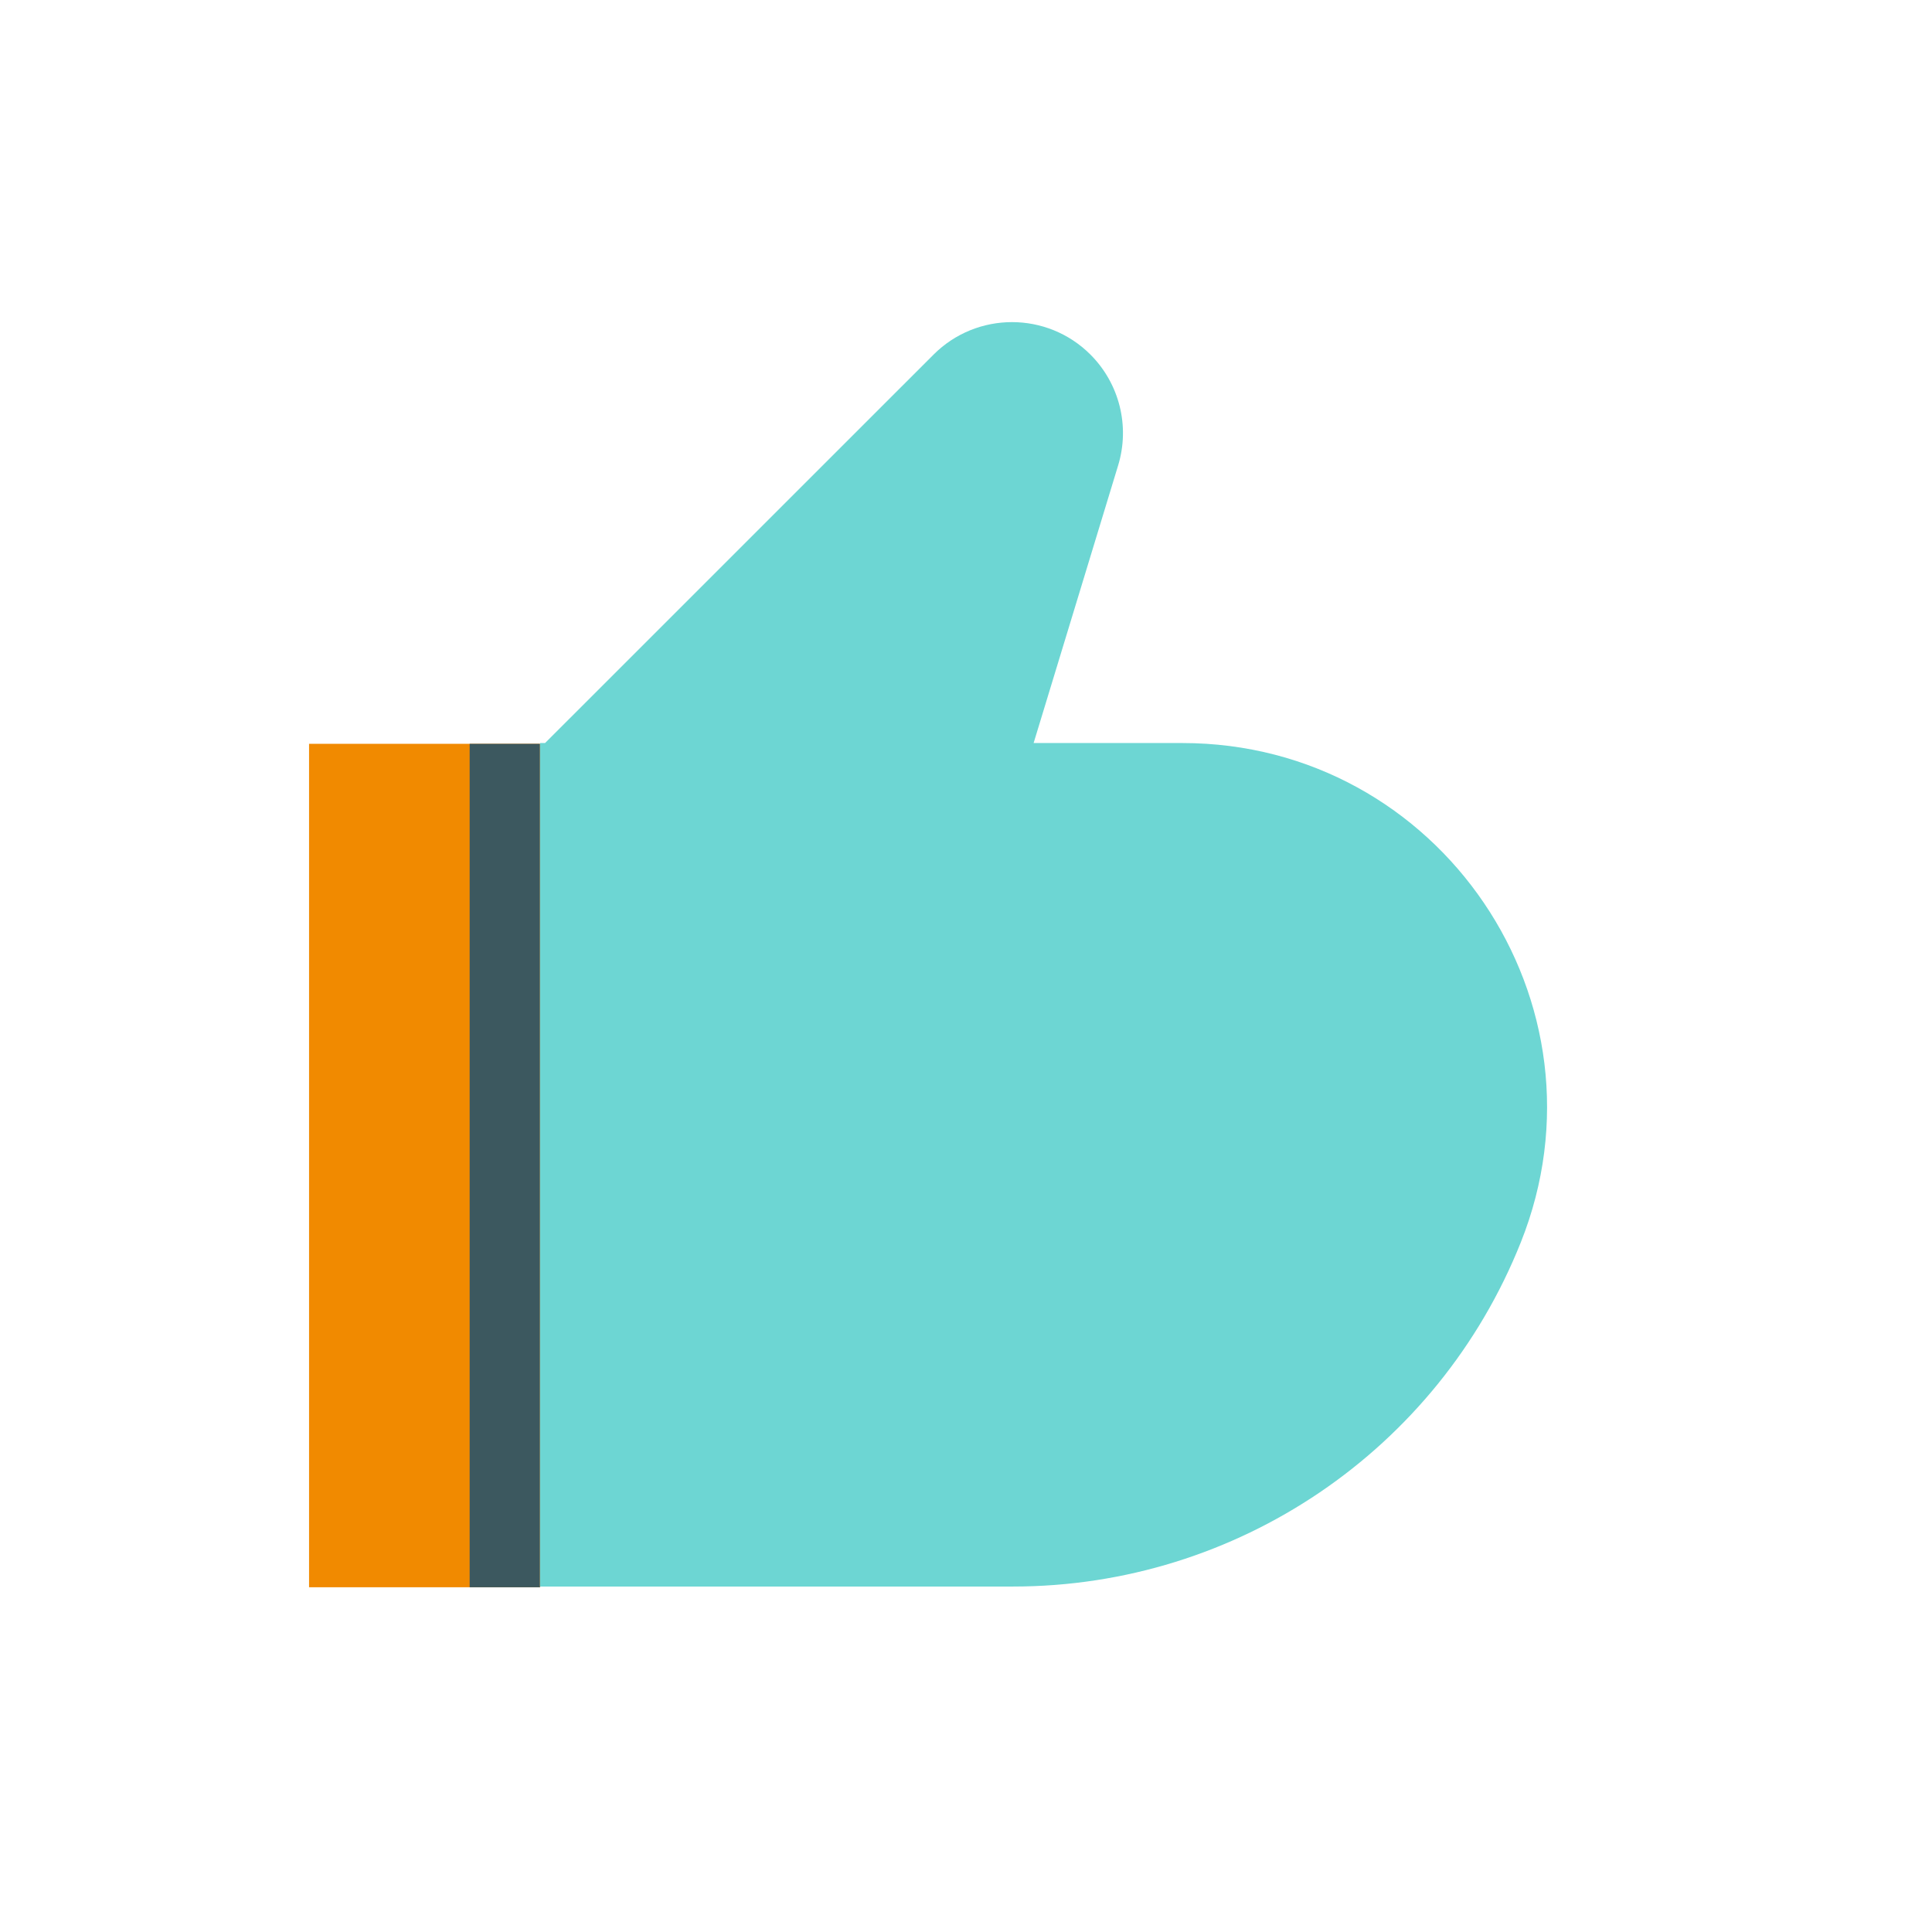
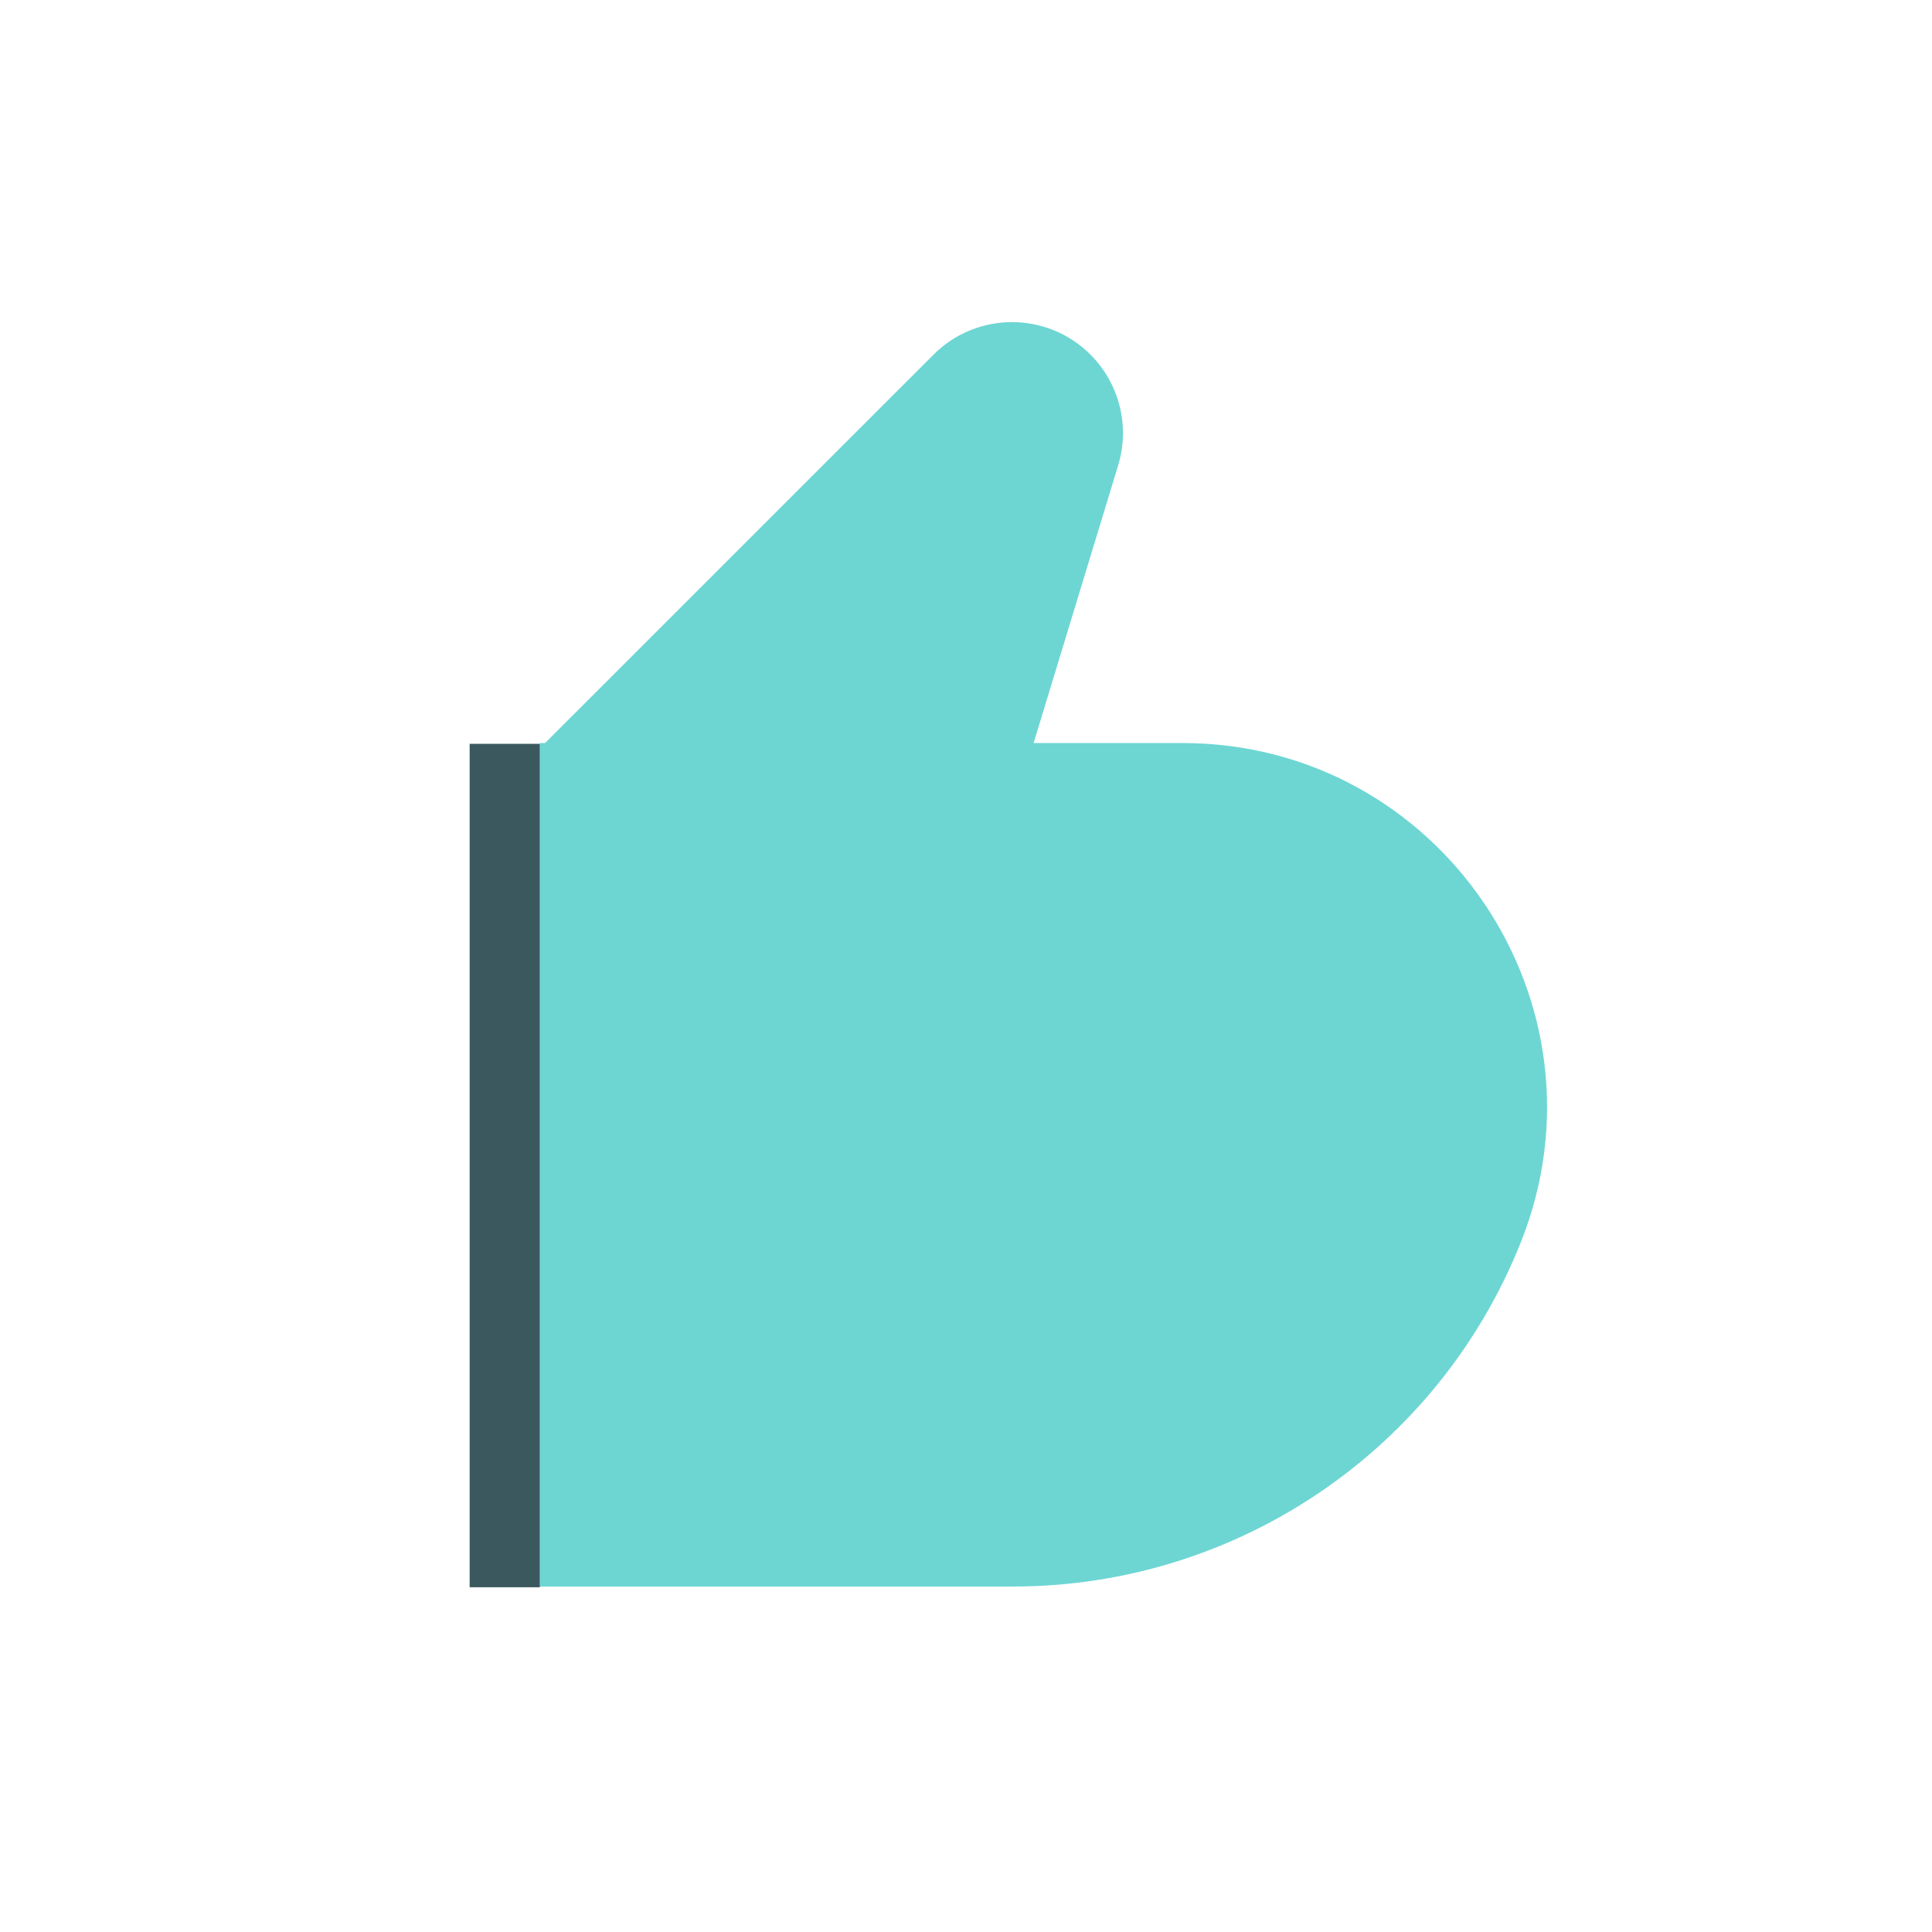
<svg xmlns="http://www.w3.org/2000/svg" width="32" height="32" viewBox="0 0 32 32" fill="none">
-   <rect x="5.119" y="12.32" width="3.825" height="13.97" fill="#F18A00" />
  <rect x="7.779" y="12.32" width="1.164" height="13.97" fill="#3C585F" />
  <path fill-rule="evenodd" clip-rule="evenodd" d="M9.028 12.307L15.463 5.873C16.18 5.156 17.344 5.156 18.061 5.873C18.541 6.353 18.718 7.058 18.52 7.708L17.12 12.307H19.583C23.85 12.307 26.77 16.615 25.189 20.578C23.816 24.02 20.485 26.278 16.78 26.278H8.945V12.391V12.307H9.028Z" fill="#6DD6D3" />
</svg>